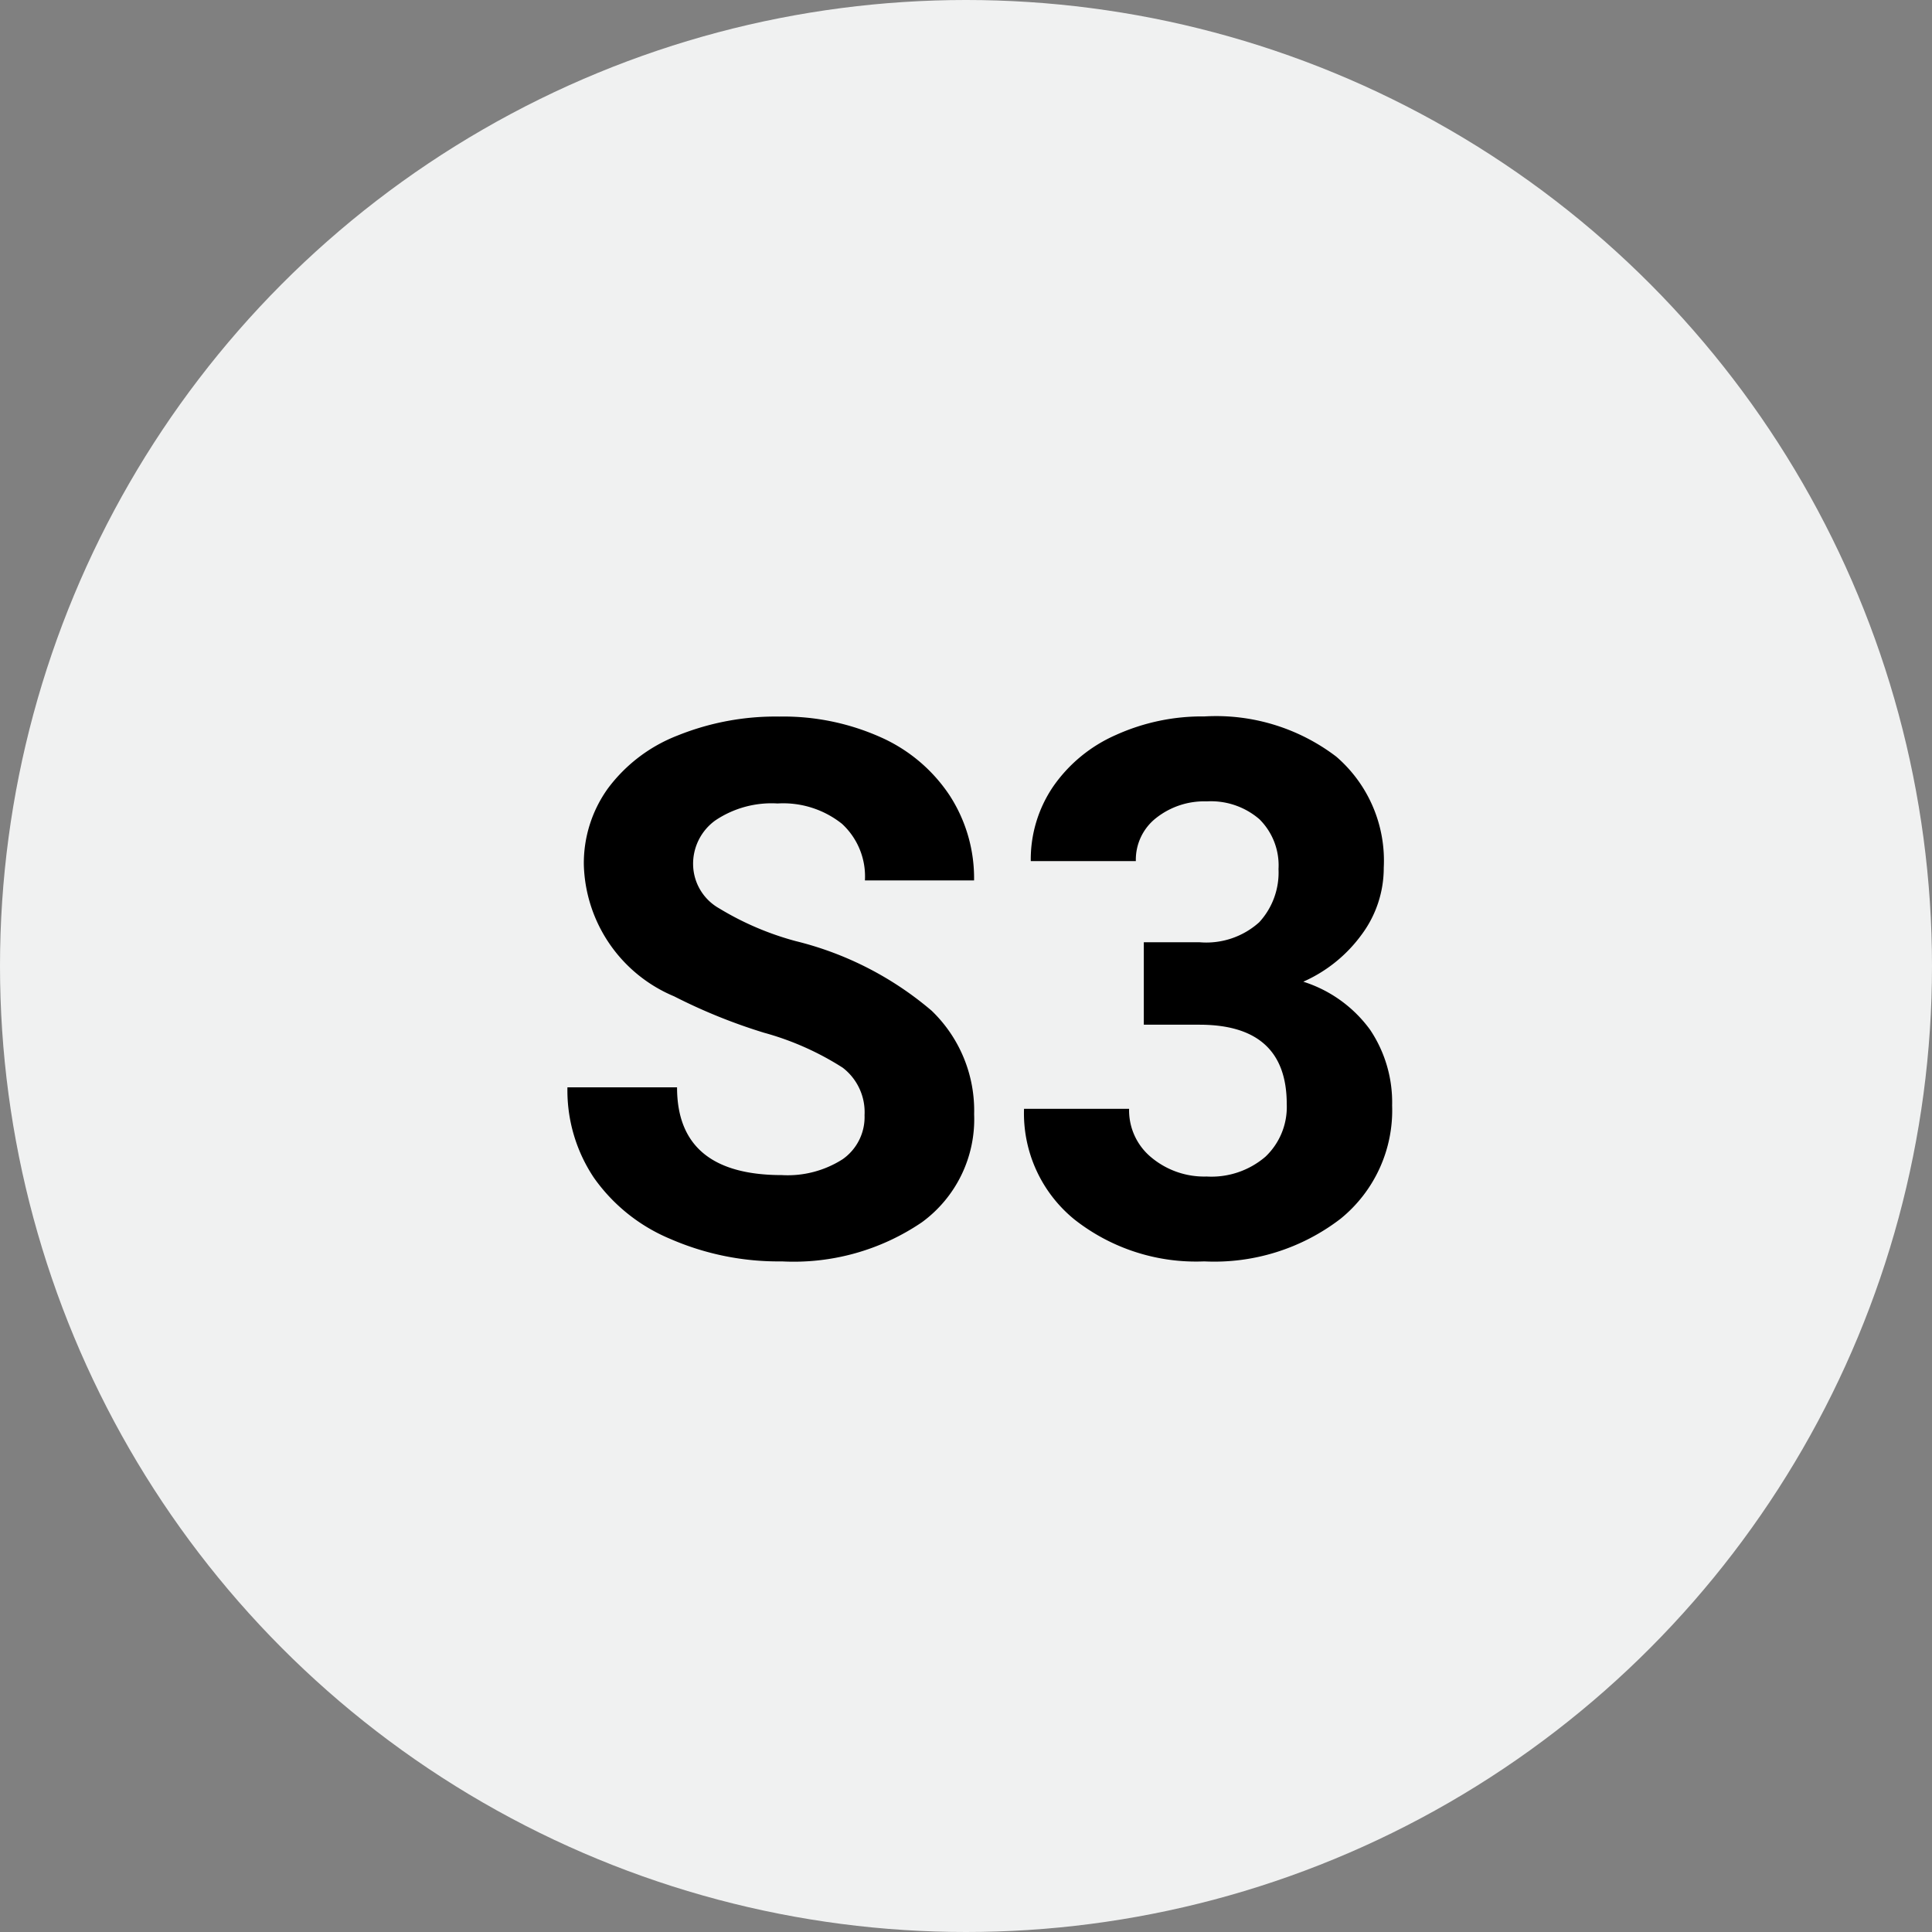
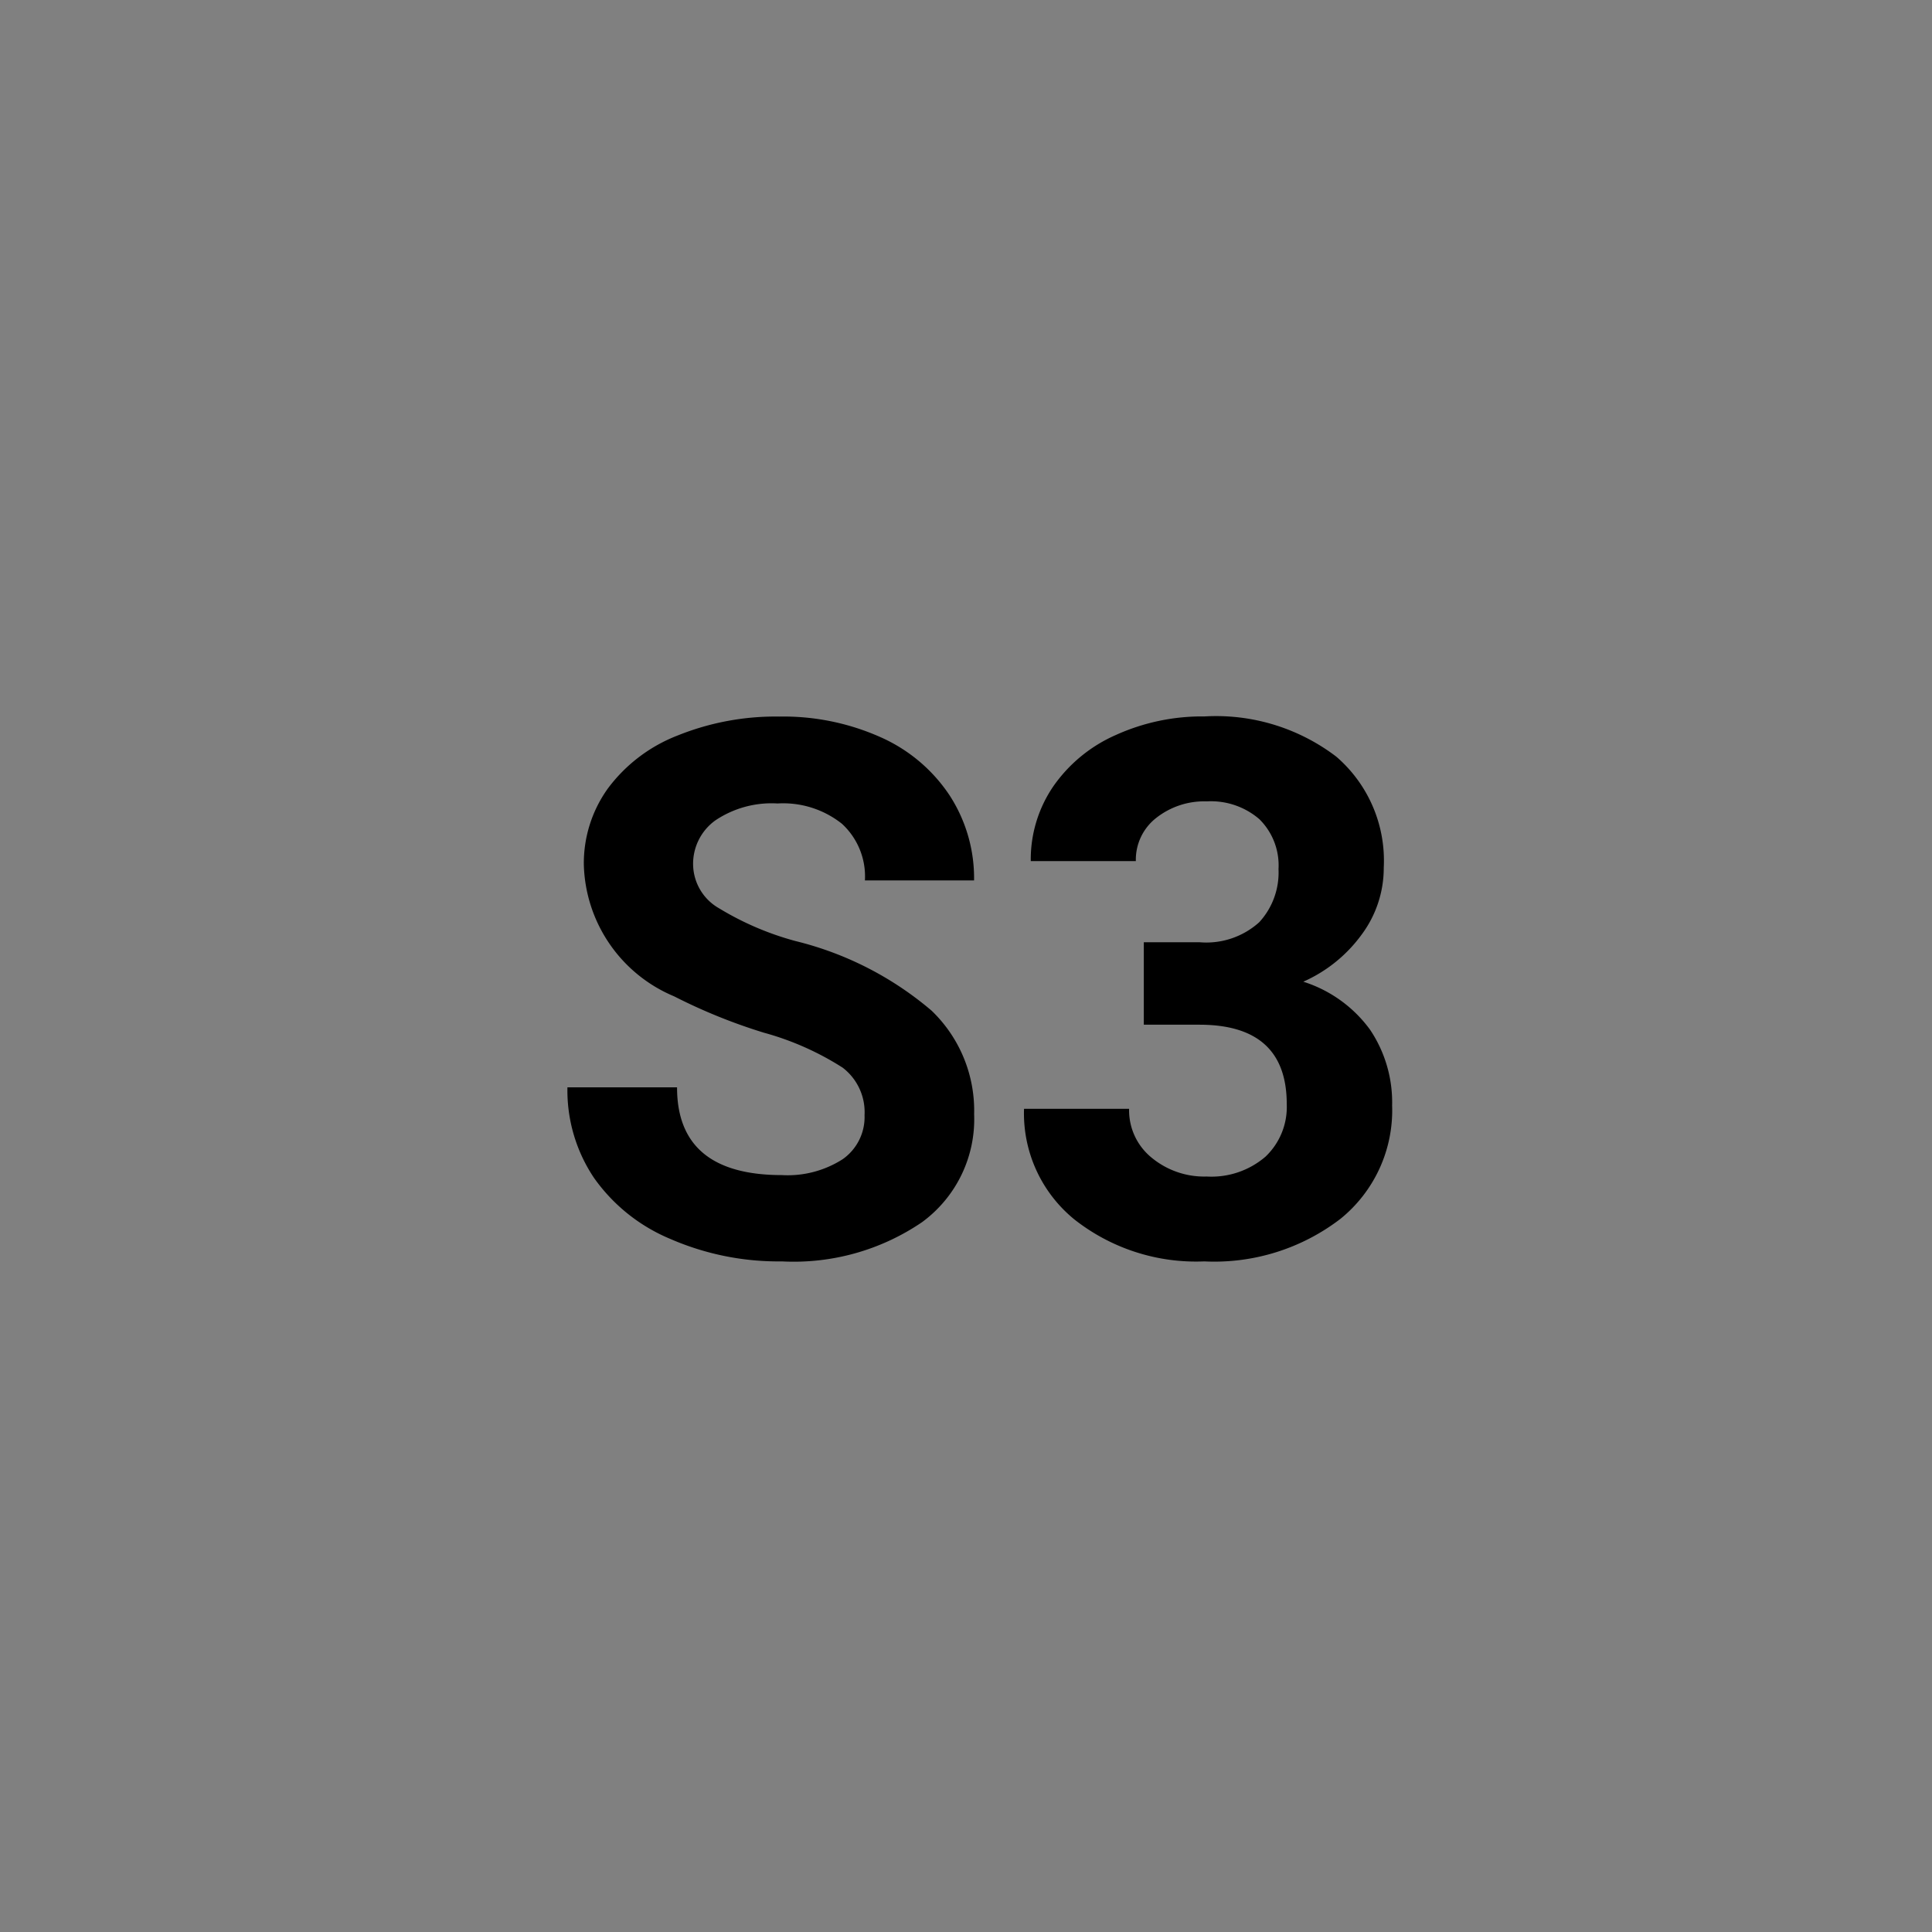
<svg xmlns="http://www.w3.org/2000/svg" id="S3" width="57" height="57" viewBox="0 0 57 57">
  <rect x="0" y="0" width="57" height="57" fill="#808080" stroke="none" />
  <g id="Gruppe_3542" data-name="Gruppe 3542">
-     <circle id="Ellipse_732" data-name="Ellipse 732" cx="28.5" cy="28.5" r="28.5" fill="#f0f1f1" />
    <path id="Pfad_9282" data-name="Pfad 9282" d="M9.507-4.1a1.654,1.654,0,0,0-.645-1.4,8.454,8.454,0,0,0-2.32-1.031A16.448,16.448,0,0,1,3.889-7.605a4.335,4.335,0,0,1-2.664-3.878,3.777,3.777,0,0,1,.714-2.261A4.66,4.66,0,0,1,3.991-15.3a7.723,7.723,0,0,1,3-.559,7.029,7.029,0,0,1,2.986.607,4.755,4.755,0,0,1,2.036,1.713,4.483,4.483,0,0,1,.725,2.514H9.518a2.109,2.109,0,0,0-.677-1.67,2.782,2.782,0,0,0-1.9-.6,2.972,2.972,0,0,0-1.837.5,1.576,1.576,0,0,0-.655,1.316,1.509,1.509,0,0,0,.768,1.278,8.677,8.677,0,0,0,2.261.967,9.77,9.77,0,0,1,4.007,2.052A4.086,4.086,0,0,1,12.74-4.125,3.764,3.764,0,0,1,11.2-.94,6.725,6.725,0,0,1,7.068.215,7.986,7.986,0,0,1,3.781-.446,5.2,5.2,0,0,1,1.52-2.256,4.635,4.635,0,0,1,.741-4.92H3.975q0,2.589,3.094,2.589A3.01,3.01,0,0,0,8.862-2.8,1.52,1.52,0,0,0,9.507-4.1ZM17.746-9.2H19.4a2.331,2.331,0,0,0,1.751-.591,2.165,2.165,0,0,0,.569-1.568,1.914,1.914,0,0,0-.564-1.472,2.186,2.186,0,0,0-1.552-.526,2.291,2.291,0,0,0-1.493.489,1.563,1.563,0,0,0-.6,1.273h-3.1a3.818,3.818,0,0,1,.661-2.2,4.4,4.4,0,0,1,1.848-1.52,6.166,6.166,0,0,1,2.616-.548,5.848,5.848,0,0,1,3.889,1.187A4.05,4.05,0,0,1,24.825-11.4a3.291,3.291,0,0,1-.655,1.977,4.257,4.257,0,0,1-1.719,1.386,3.886,3.886,0,0,1,1.971,1.418,3.846,3.846,0,0,1,.65,2.234,4.117,4.117,0,0,1-1.52,3.341A6.112,6.112,0,0,1,19.529.215,5.8,5.8,0,0,1,15.7-1.021a4.034,4.034,0,0,1-1.488-3.266h3.1a1.8,1.8,0,0,0,.661,1.439,2.434,2.434,0,0,0,1.627.559,2.446,2.446,0,0,0,1.735-.585,2.021,2.021,0,0,0,.628-1.552q0-2.342-2.578-2.342H17.746Z" transform="translate(16 37)" />
  </g>
</svg>